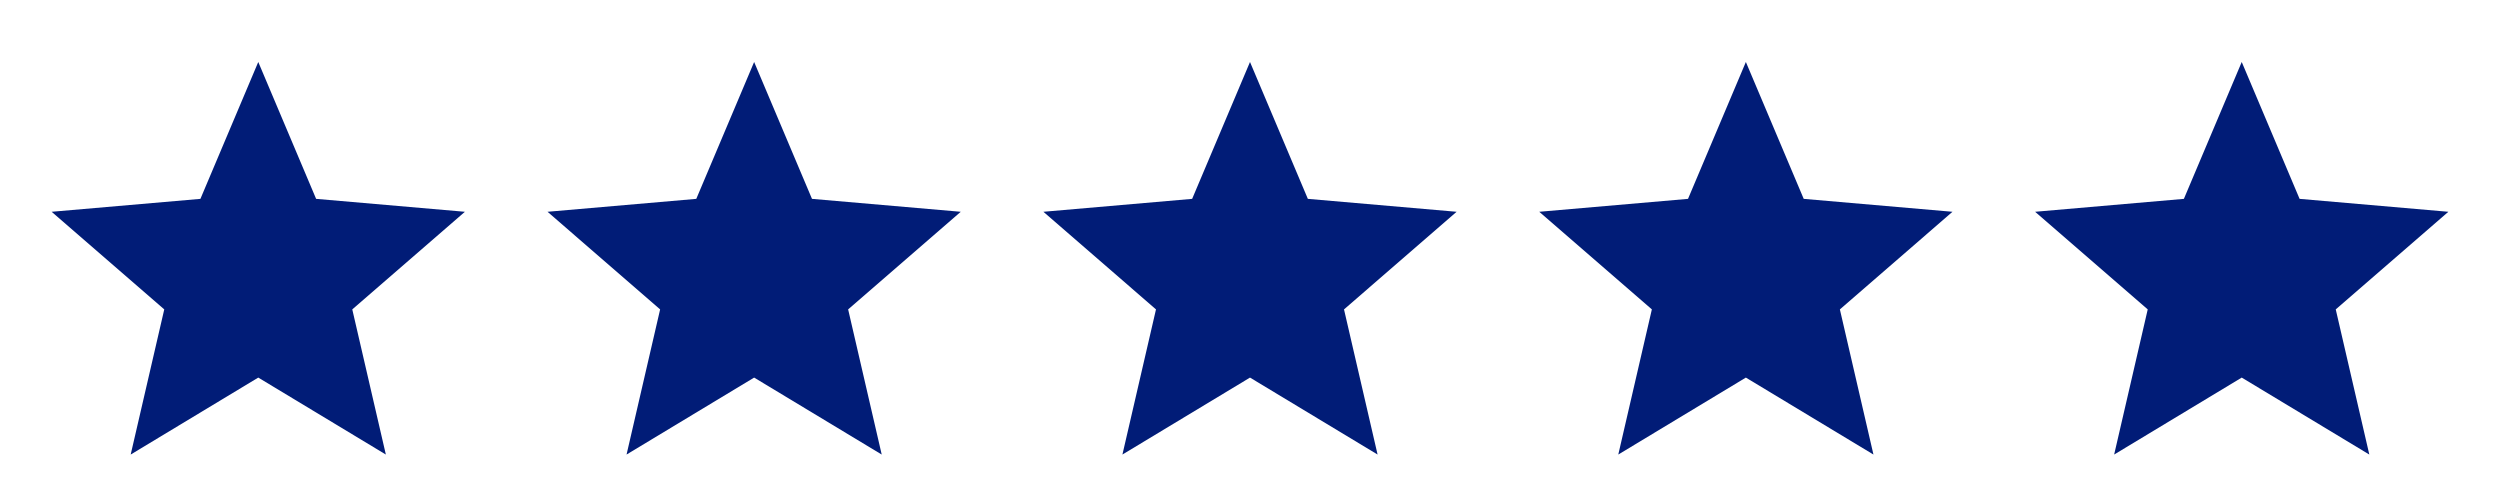
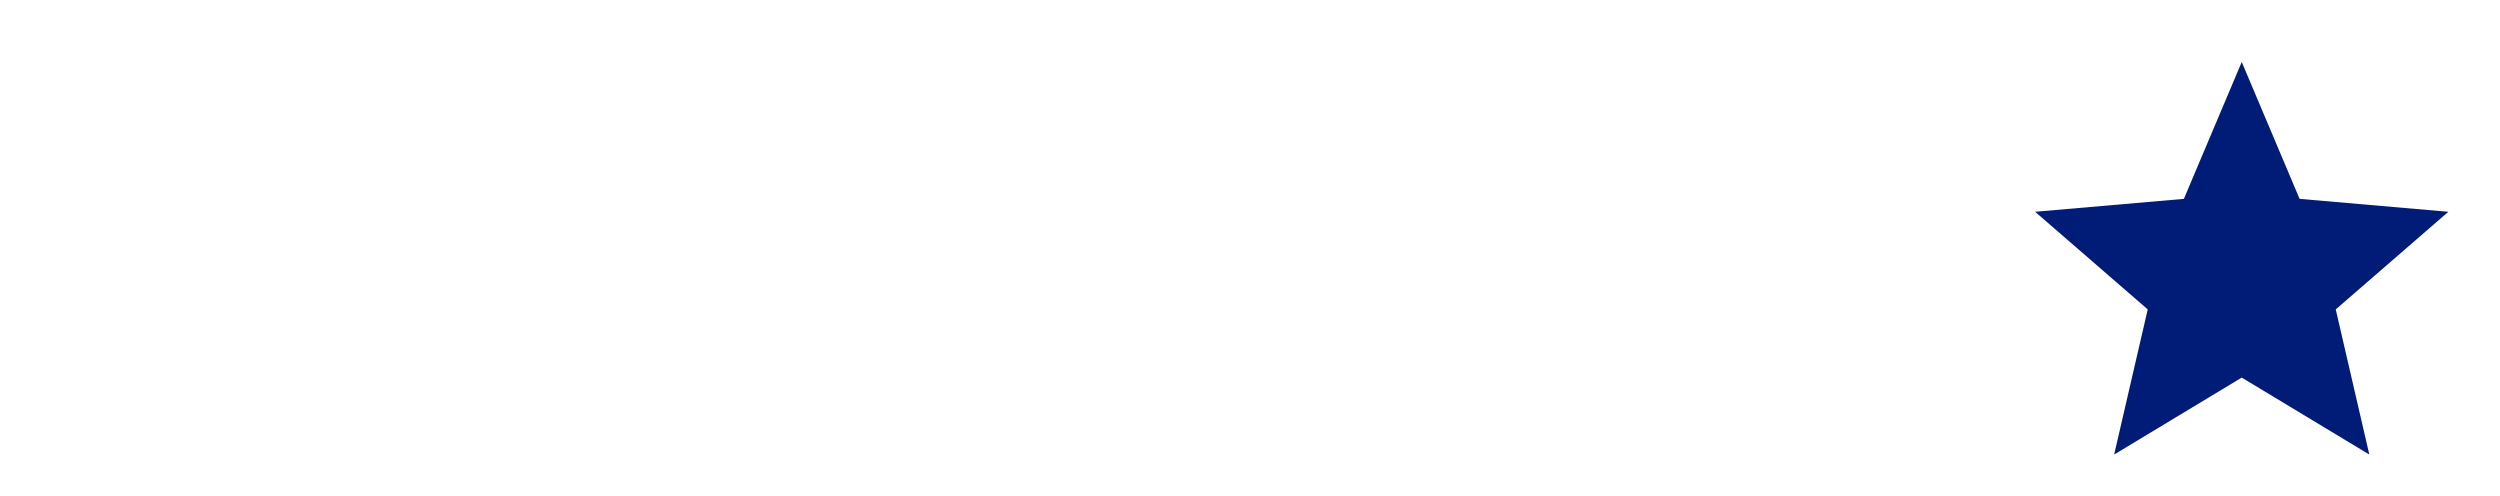
<svg xmlns="http://www.w3.org/2000/svg" width="121" height="24" viewBox="0 0 121 24" fill="none">
-   <path d="M6.325 22L7.95 14.975L2.5 10.25L9.7 9.625L12.5 3L15.3 9.625L22.5 10.25L17.05 14.975L18.675 22L12.5 18.275L6.325 22Z" fill="#011C77" />
-   <path d="M30.325 22L31.95 14.975L26.5 10.25L33.7 9.625L36.5 3L39.3 9.625L46.5 10.25L41.05 14.975L42.675 22L36.5 18.275L30.325 22Z" fill="#011C77" />
-   <path d="M54.325 22L55.95 14.975L50.5 10.25L57.7 9.625L60.5 3L63.3 9.625L70.5 10.25L65.05 14.975L66.675 22L60.5 18.275L54.325 22Z" fill="#011C77" />
-   <path d="M78.325 22L79.95 14.975L74.5 10.25L81.7 9.625L84.5 3L87.3 9.625L94.5 10.25L89.05 14.975L90.675 22L84.5 18.275L78.325 22Z" fill="#011C77" />
  <path d="M102.325 22L103.95 14.975L98.5 10.25L105.7 9.625L108.5 3L111.3 9.625L118.5 10.25L113.05 14.975L114.675 22L108.5 18.275L102.325 22Z" fill="#011C77" />
</svg>